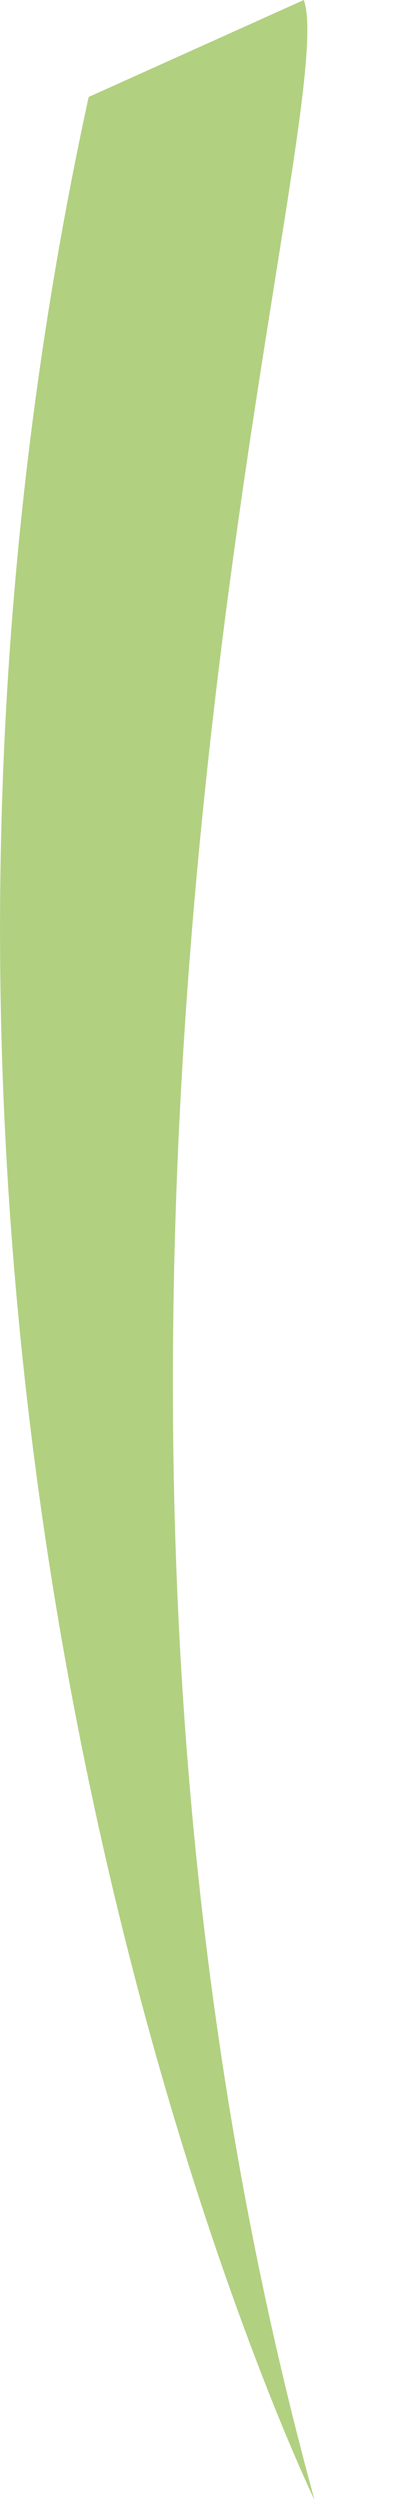
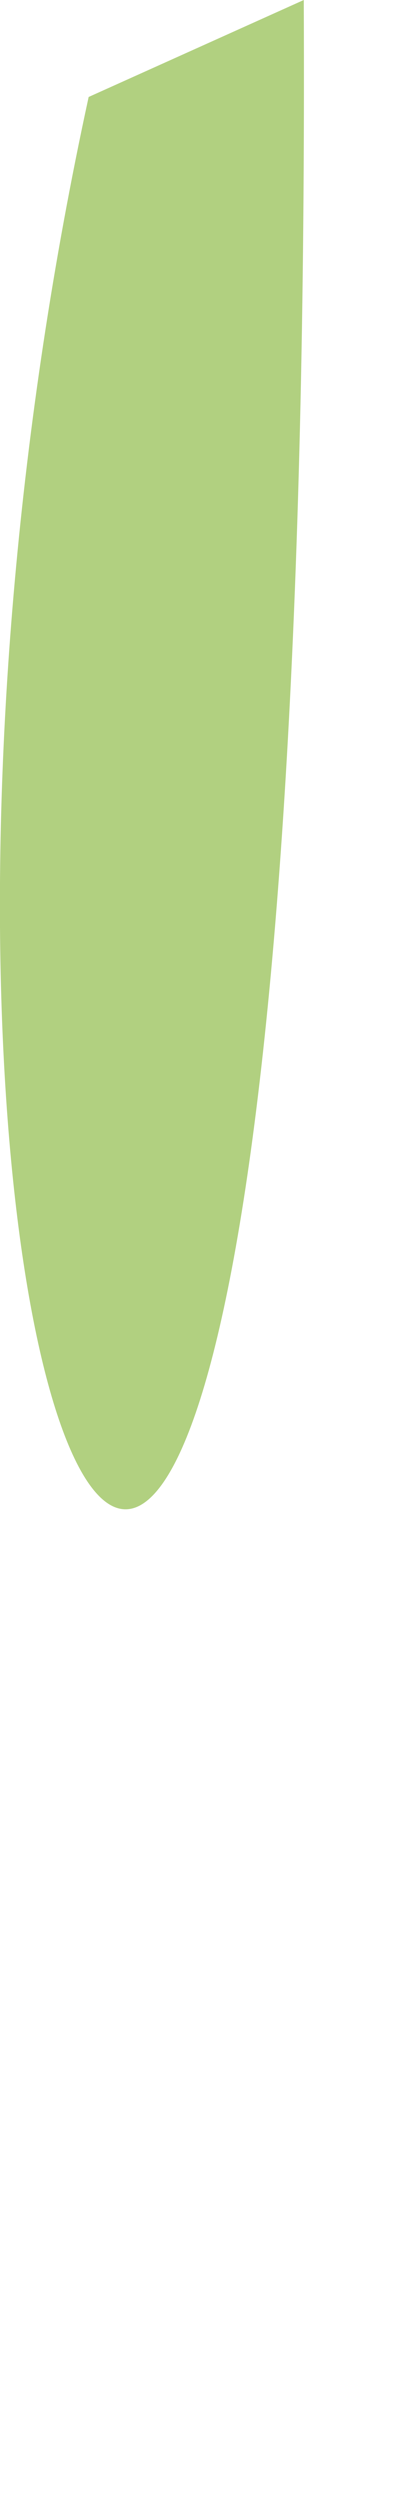
<svg xmlns="http://www.w3.org/2000/svg" width="3" height="19" viewBox="0 0 3 19" fill="none">
-   <path opacity="0.7" d="M2.313 0C2.64 0.901 -0.144 9.746 2.395 19C2.395 19 -1.536 10.892 0.675 0.737L2.313 0Z" fill="#91BD4A" />
+   <path opacity="0.7" d="M2.313 0C2.395 19 -1.536 10.892 0.675 0.737L2.313 0Z" fill="#91BD4A" />
</svg>